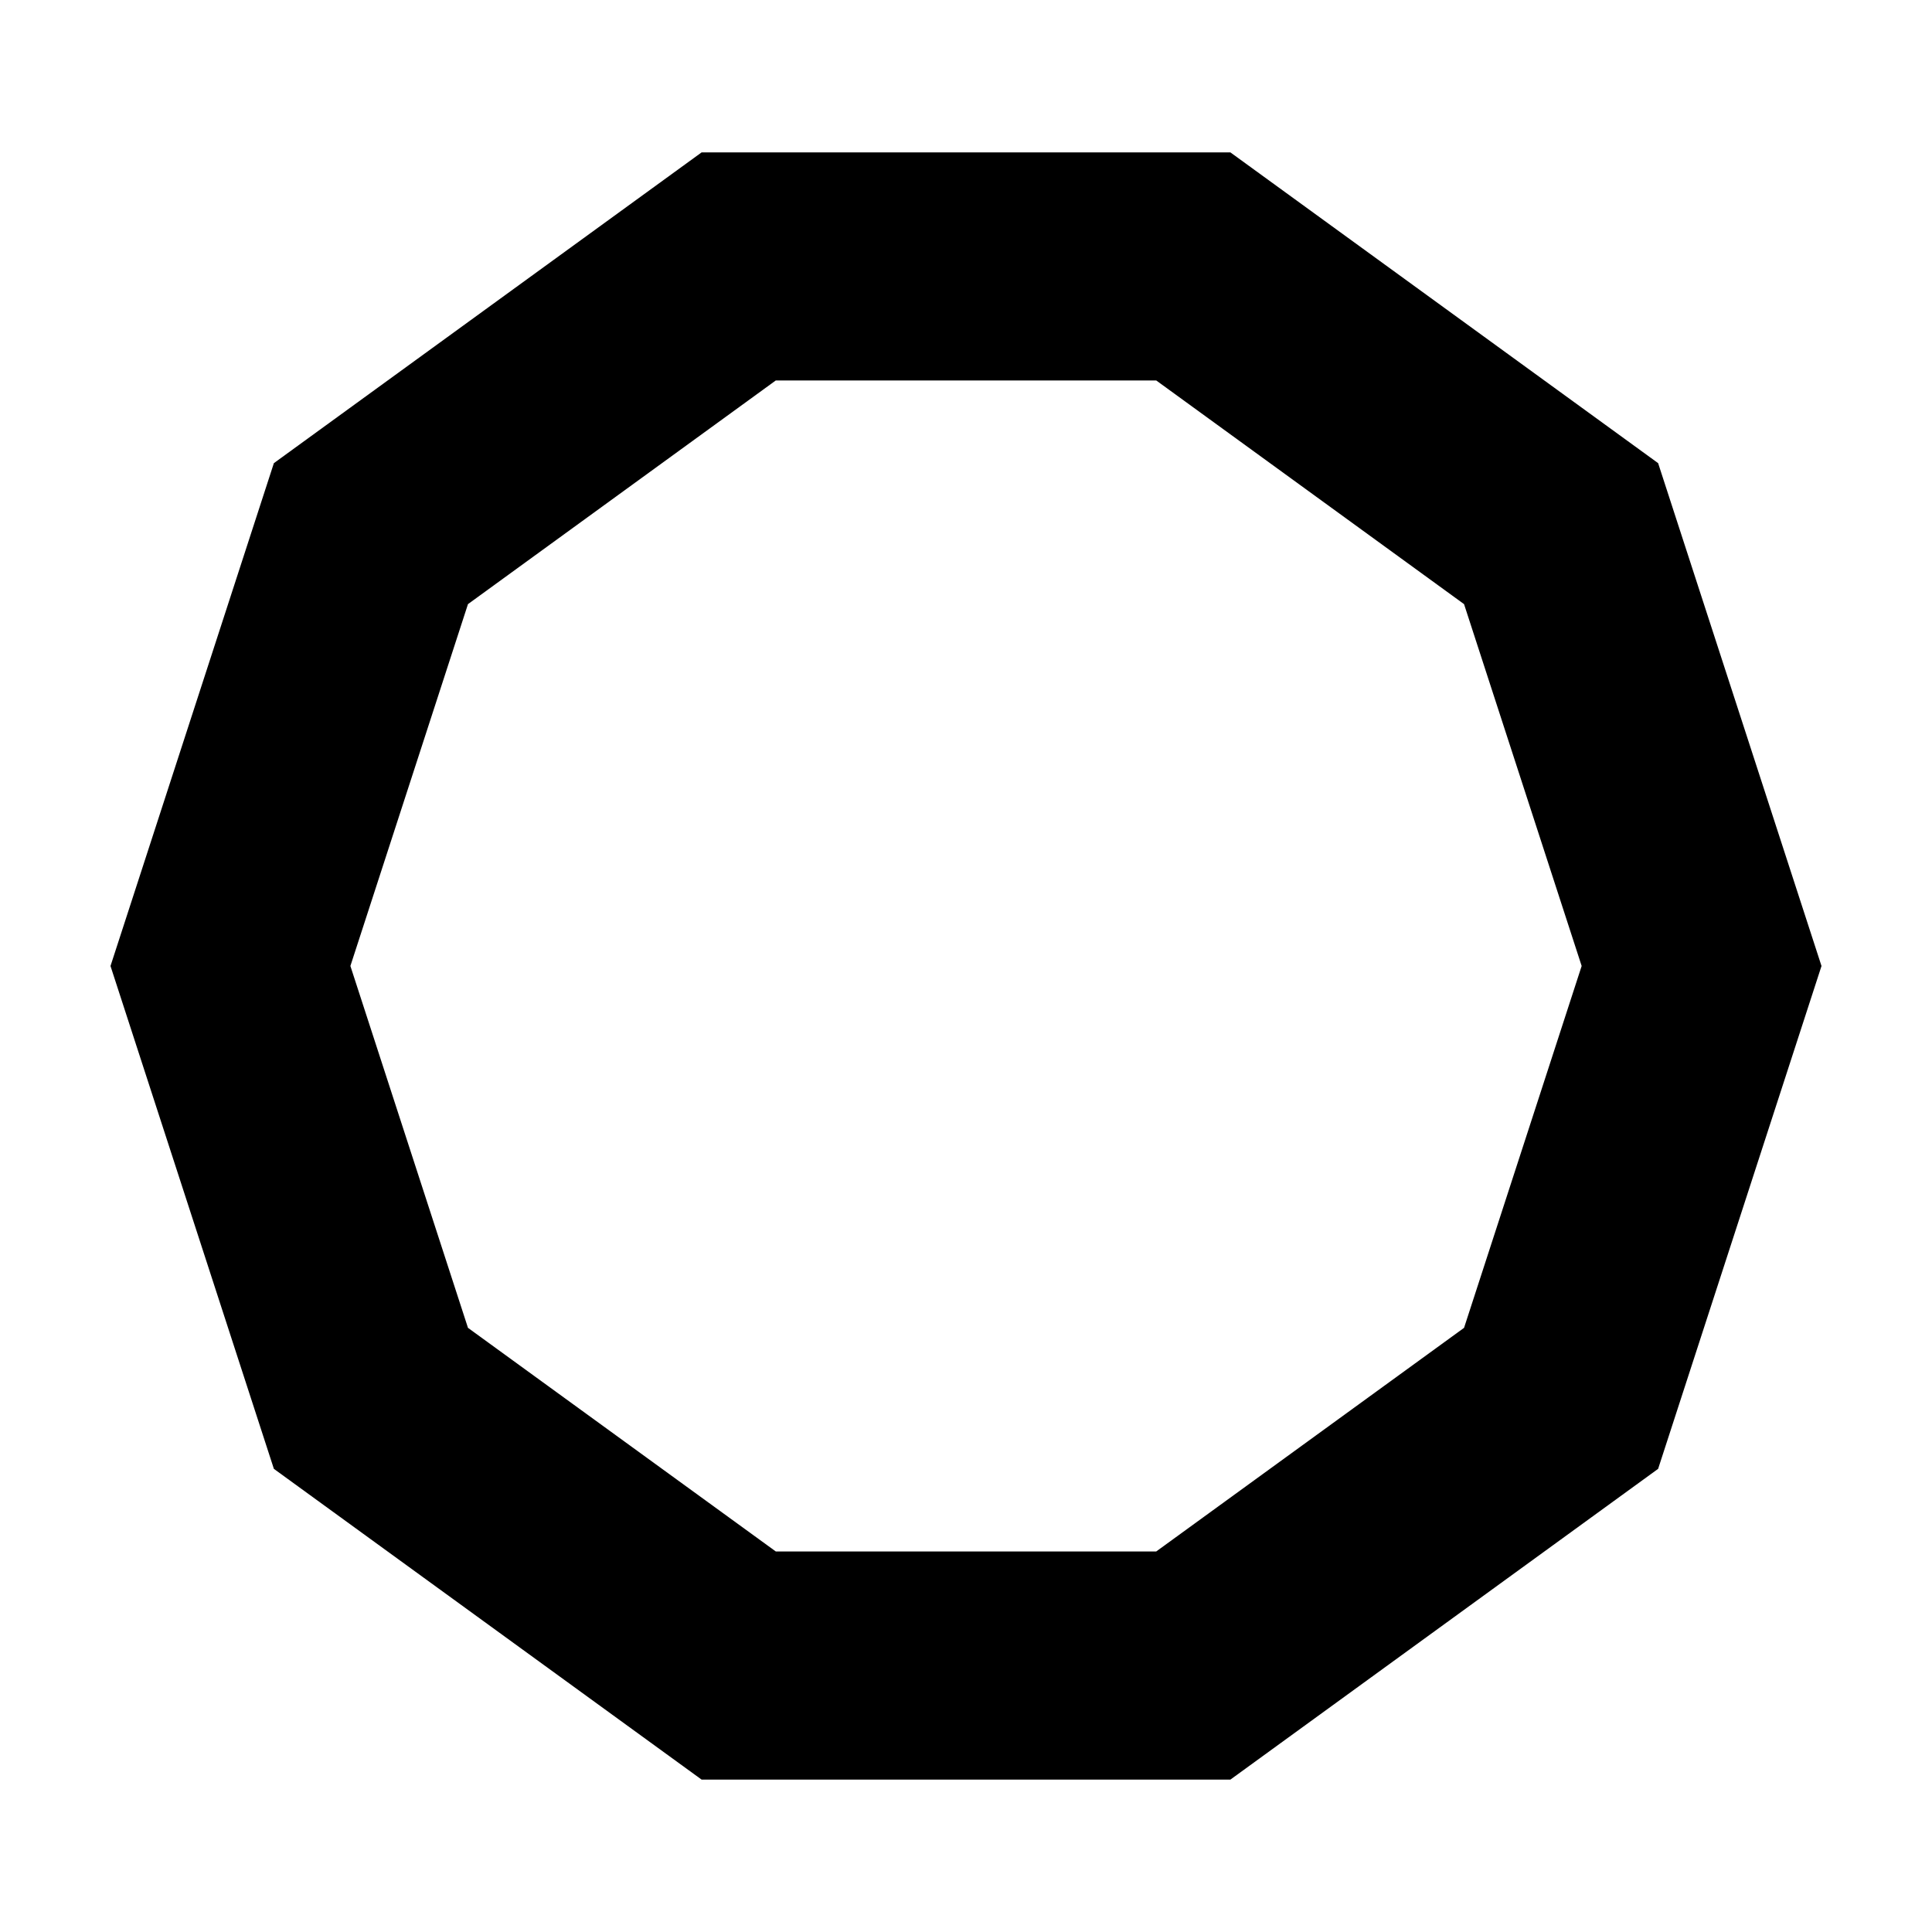
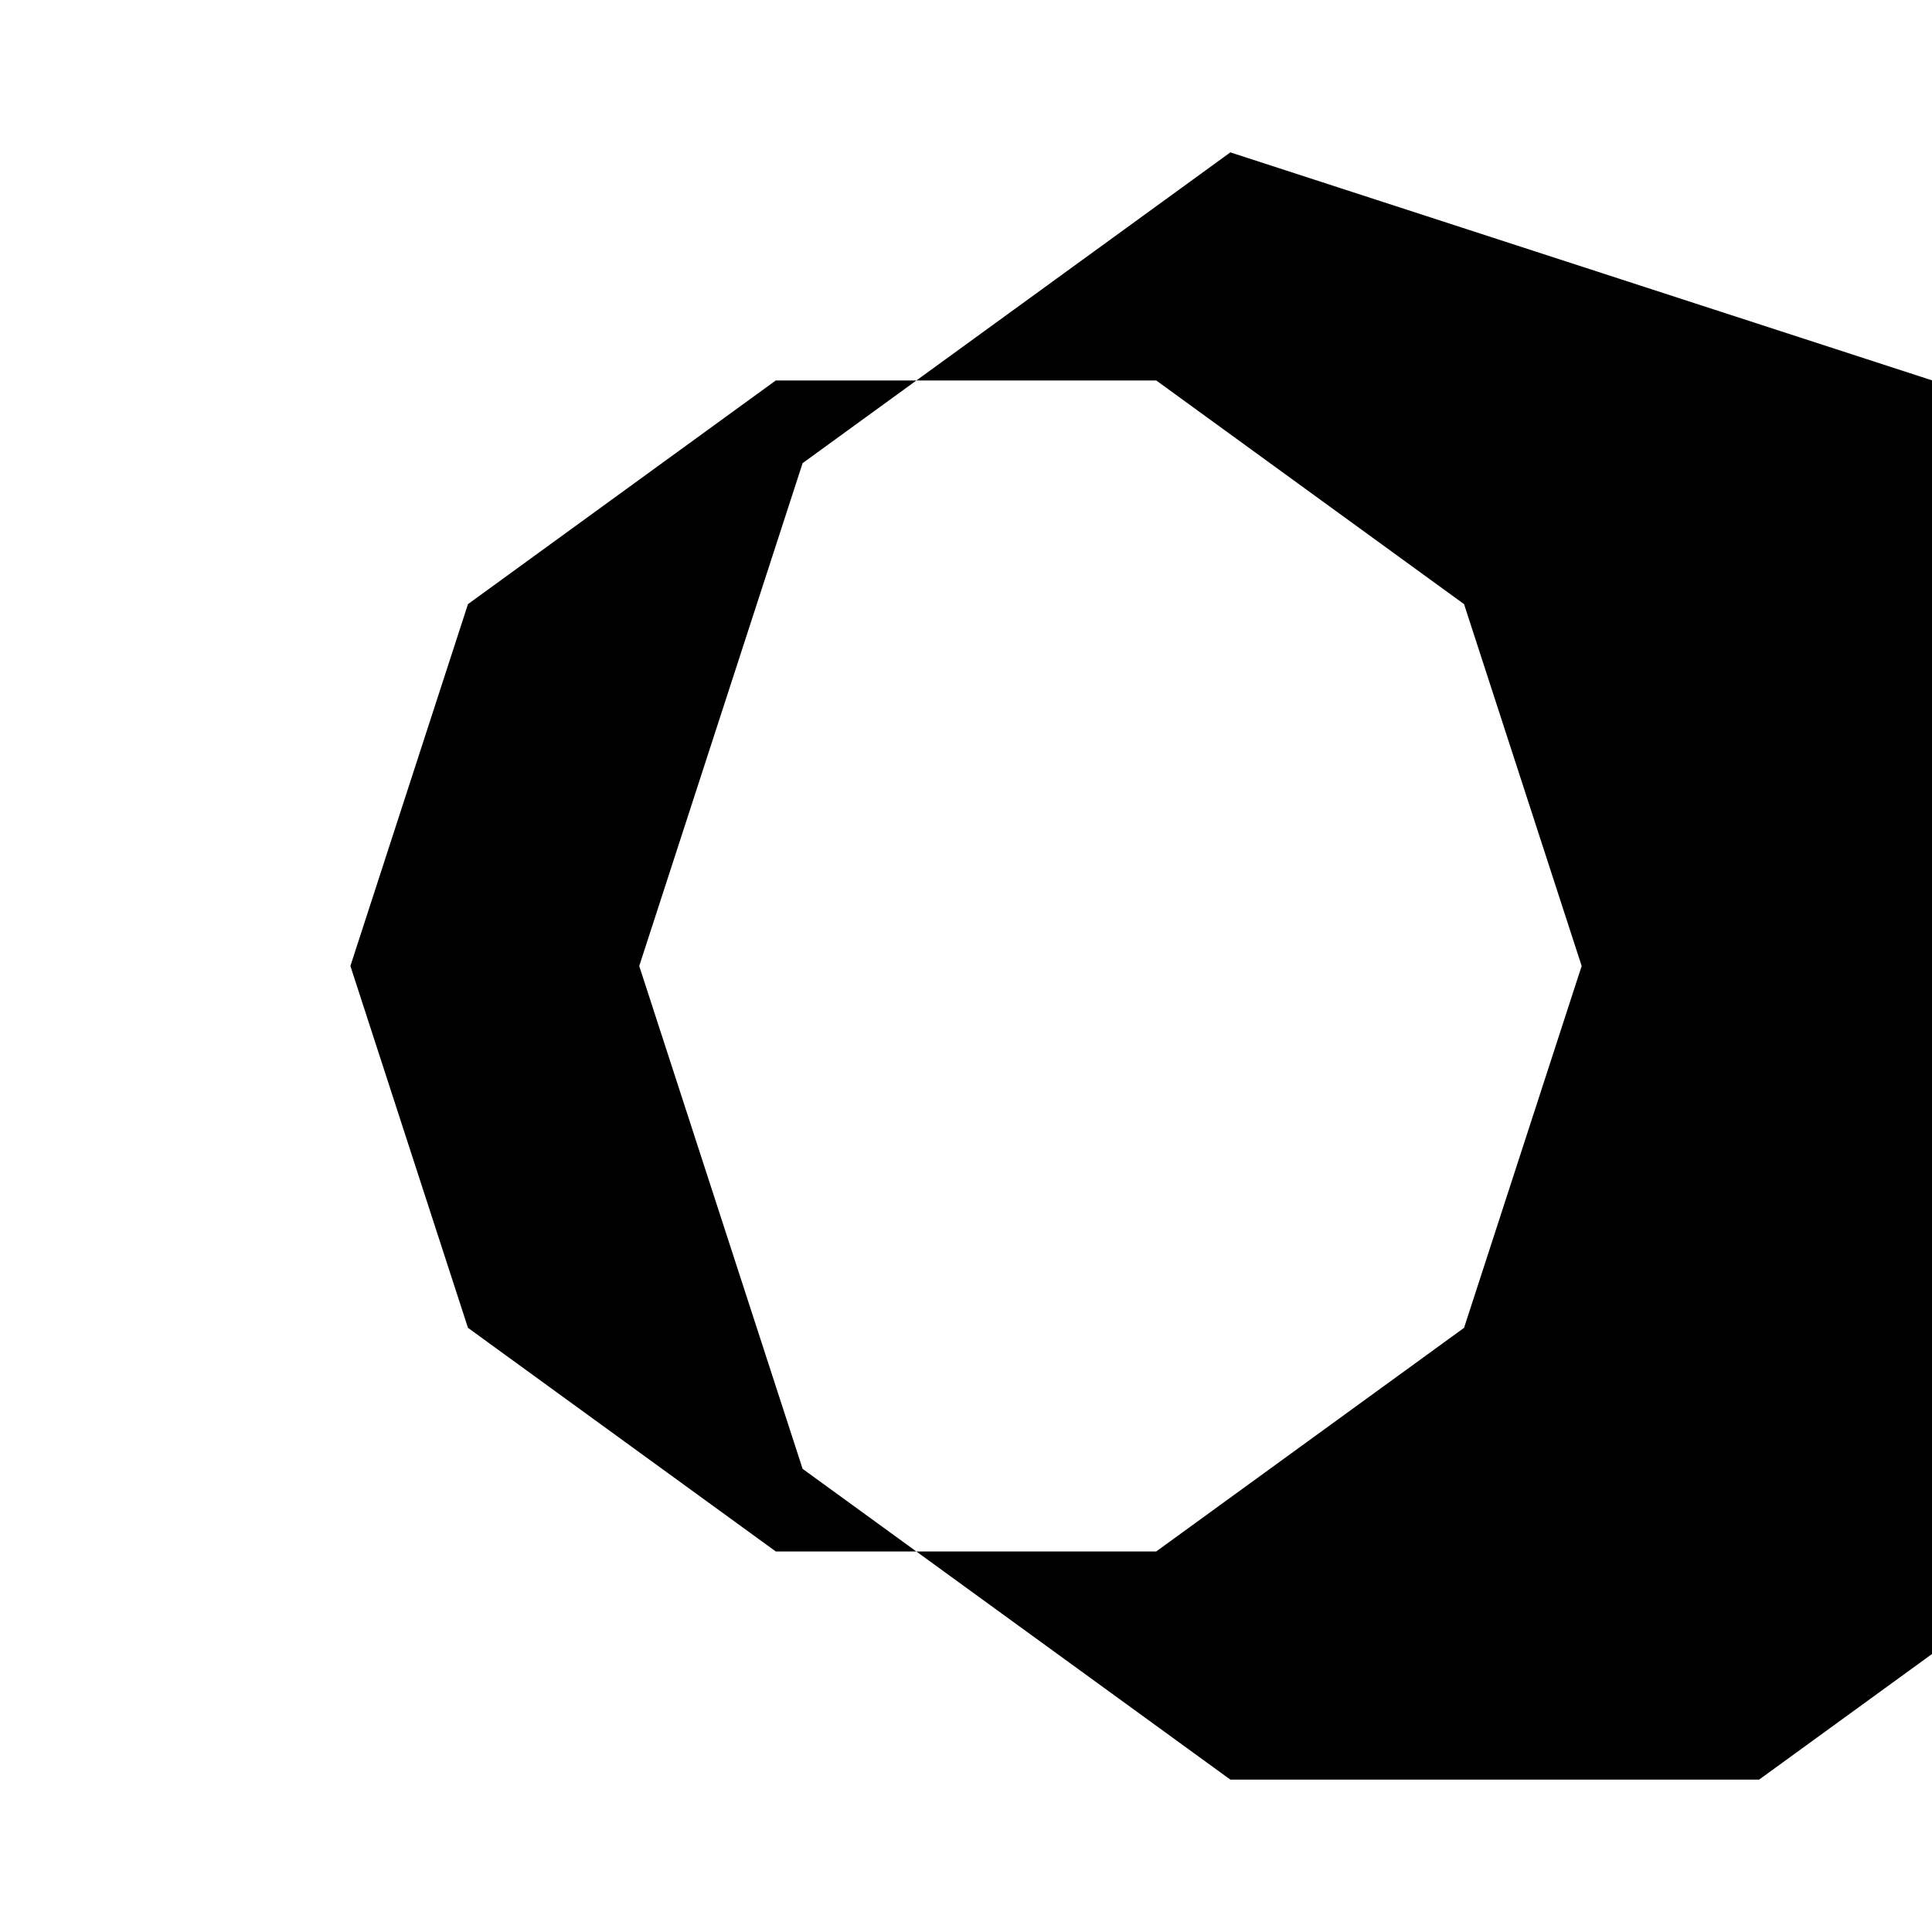
<svg xmlns="http://www.w3.org/2000/svg" fill="#000000" width="800px" height="800px" version="1.1" viewBox="144 144 512 512">
-   <path d="m470.06 184.38h-140.12l-113.36 82.359-43.297 133.26 43.297 133.26 113.36 82.359h140.12l113.36-82.359 43.297-133.26-43.297-133.26zm61.93 311.51-81.578 59.262h-100.82l-81.574-59.262-31.16-95.895 31.16-95.895 81.57-59.27h100.83l81.57 59.27 31.168 95.895z" />
+   <path d="m470.06 184.38l-113.36 82.359-43.297 133.26 43.297 133.26 113.36 82.359h140.12l113.36-82.359 43.297-133.26-43.297-133.26zm61.93 311.51-81.578 59.262h-100.82l-81.574-59.262-31.16-95.895 31.16-95.895 81.57-59.27h100.83l81.57 59.27 31.168 95.895z" />
</svg>